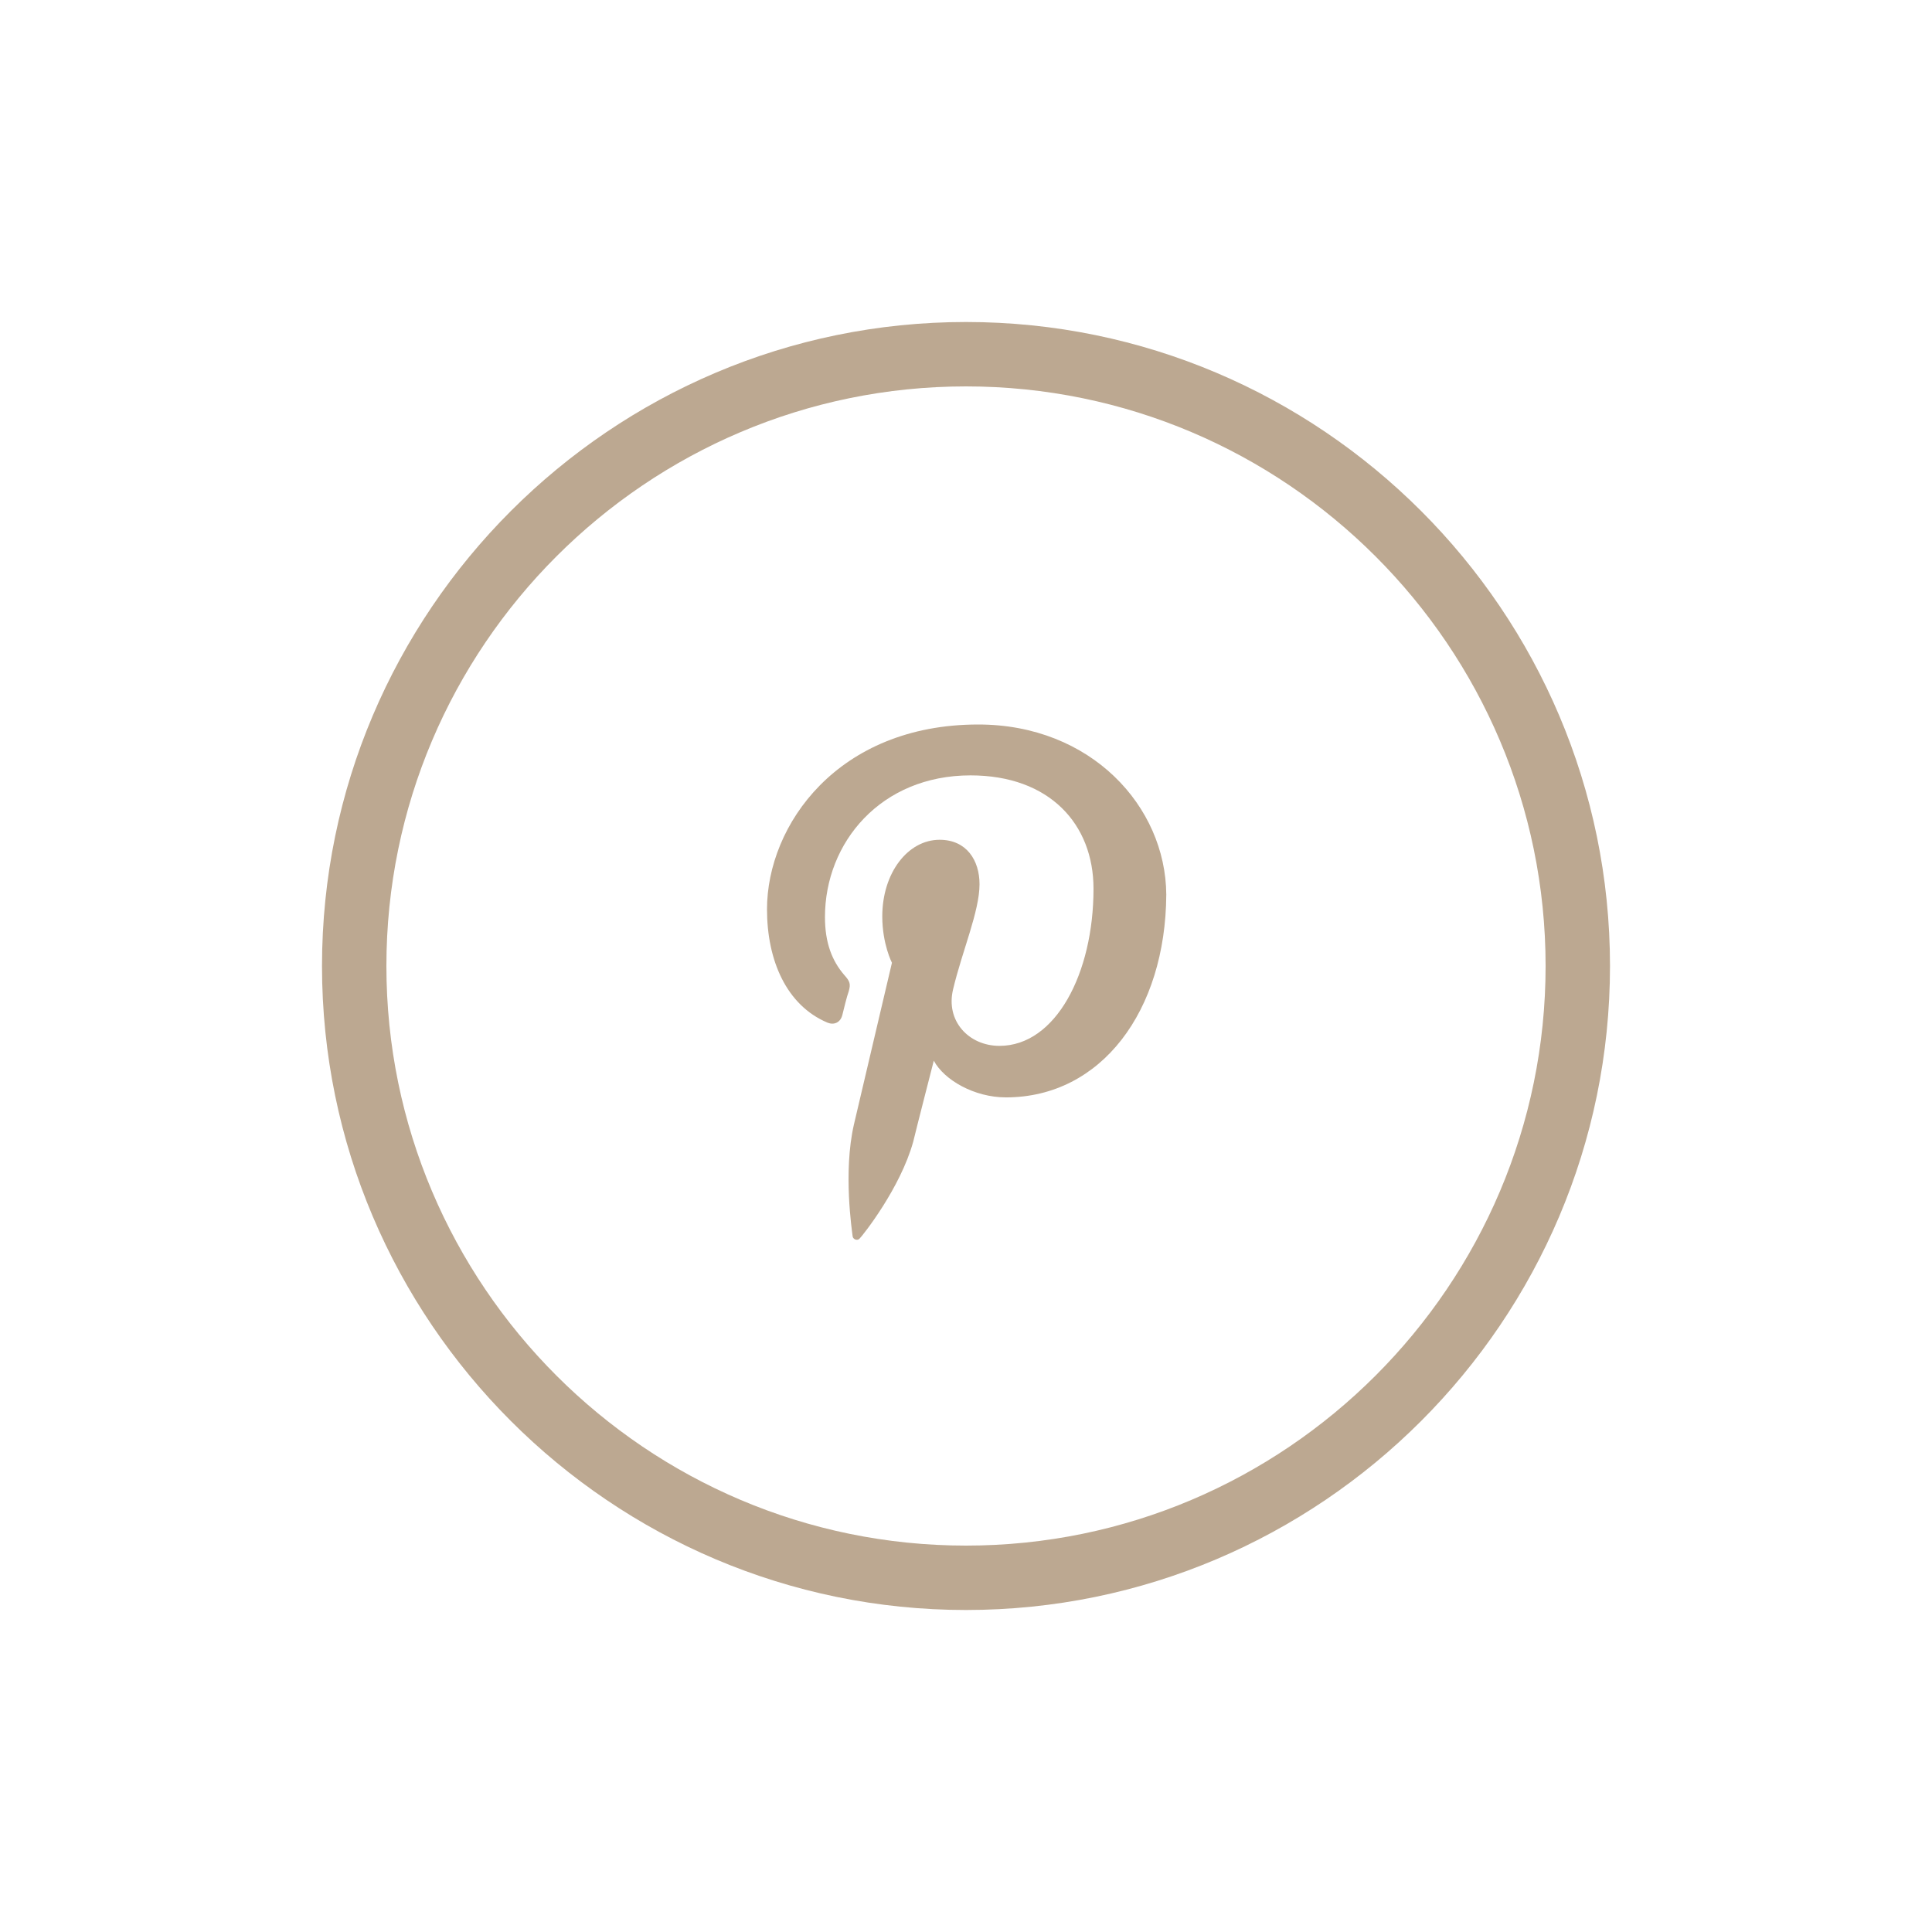
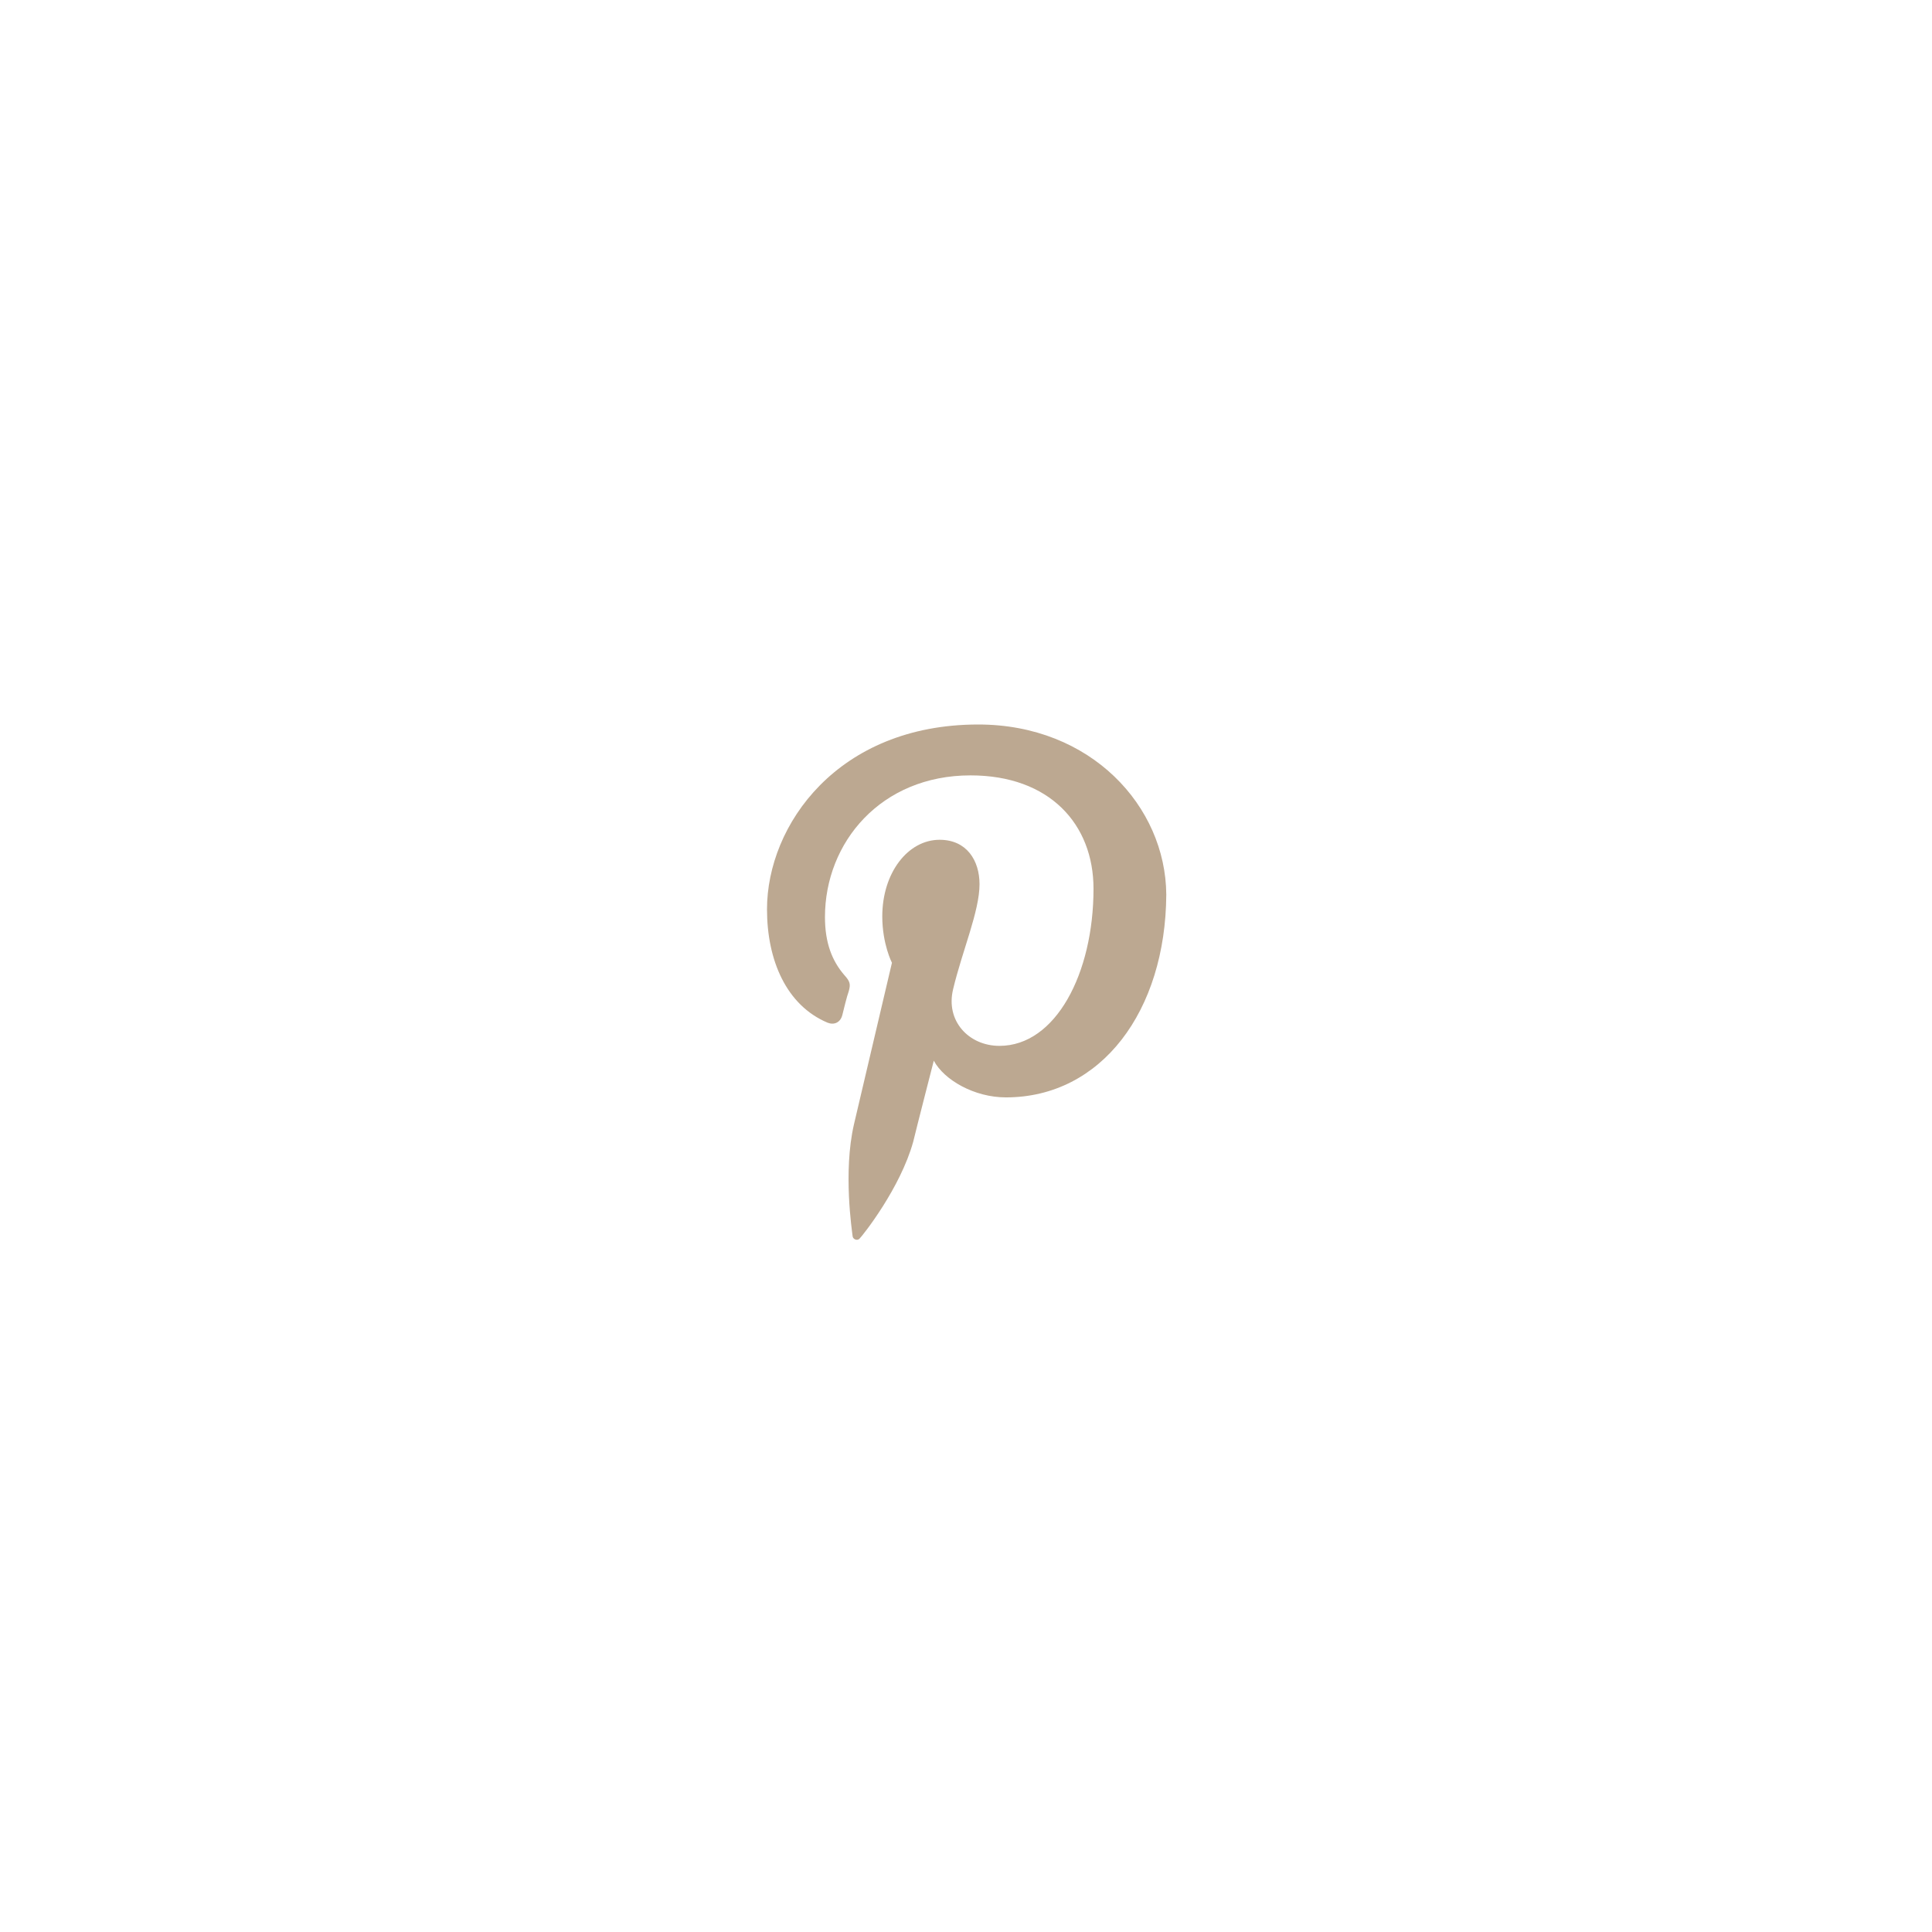
<svg xmlns="http://www.w3.org/2000/svg" version="1.1" id="Opmaak" x="0px" y="0px" width="30px" height="30px" viewBox="0 0 30 30" style="enable-background:new 0 0 30 30;" xml:space="preserve">
  <style type="text/css">
	.st0{fill:#BCA891;}
</style>
  <g>
-     <path class="st0" d="M15,25C9.49,25,5,20.51,5,15S9.49,5,15,5s10,4.49,10,10S20.51,25,15,25z M15,6c-4.96,0-9,4.04-9,9s4.04,9,9,9   s9-4.04,9-9S19.96,6,15,6z" />
    <path class="st0" d="M15.19,11.25c-2.18,0-3.28,1.56-3.28,2.87c0,0.79,0.3,1.49,0.94,1.76c0.1,0.04,0.2,0,0.23-0.12   c0.02-0.08,0.07-0.29,0.1-0.37c0.03-0.11,0.02-0.15-0.07-0.25c-0.19-0.22-0.3-0.5-0.3-0.9c0-1.16,0.87-2.2,2.26-2.2   c1.23,0,1.91,0.76,1.91,1.76c0,1.32-0.59,2.44-1.46,2.44c-0.48,0-0.84-0.39-0.72-0.88c0.14-0.59,0.41-1.21,0.41-1.63   c0-0.37-0.2-0.69-0.62-0.69c-0.49,0-0.89,0.51-0.89,1.19c0,0.43,0.15,0.72,0.15,0.72s-0.5,2.13-0.59,2.51   c-0.17,0.74-0.03,1.65-0.02,1.74c0.01,0.05,0.08,0.07,0.11,0.03c0.05-0.05,0.63-0.78,0.83-1.5c0.05-0.21,0.32-1.26,0.32-1.26   c0.16,0.3,0.63,0.57,1.12,0.57c1.48,0,2.48-1.34,2.49-3.15C18.1,12.52,16.94,11.25,15.19,11.25z" />
  </g>
</svg>